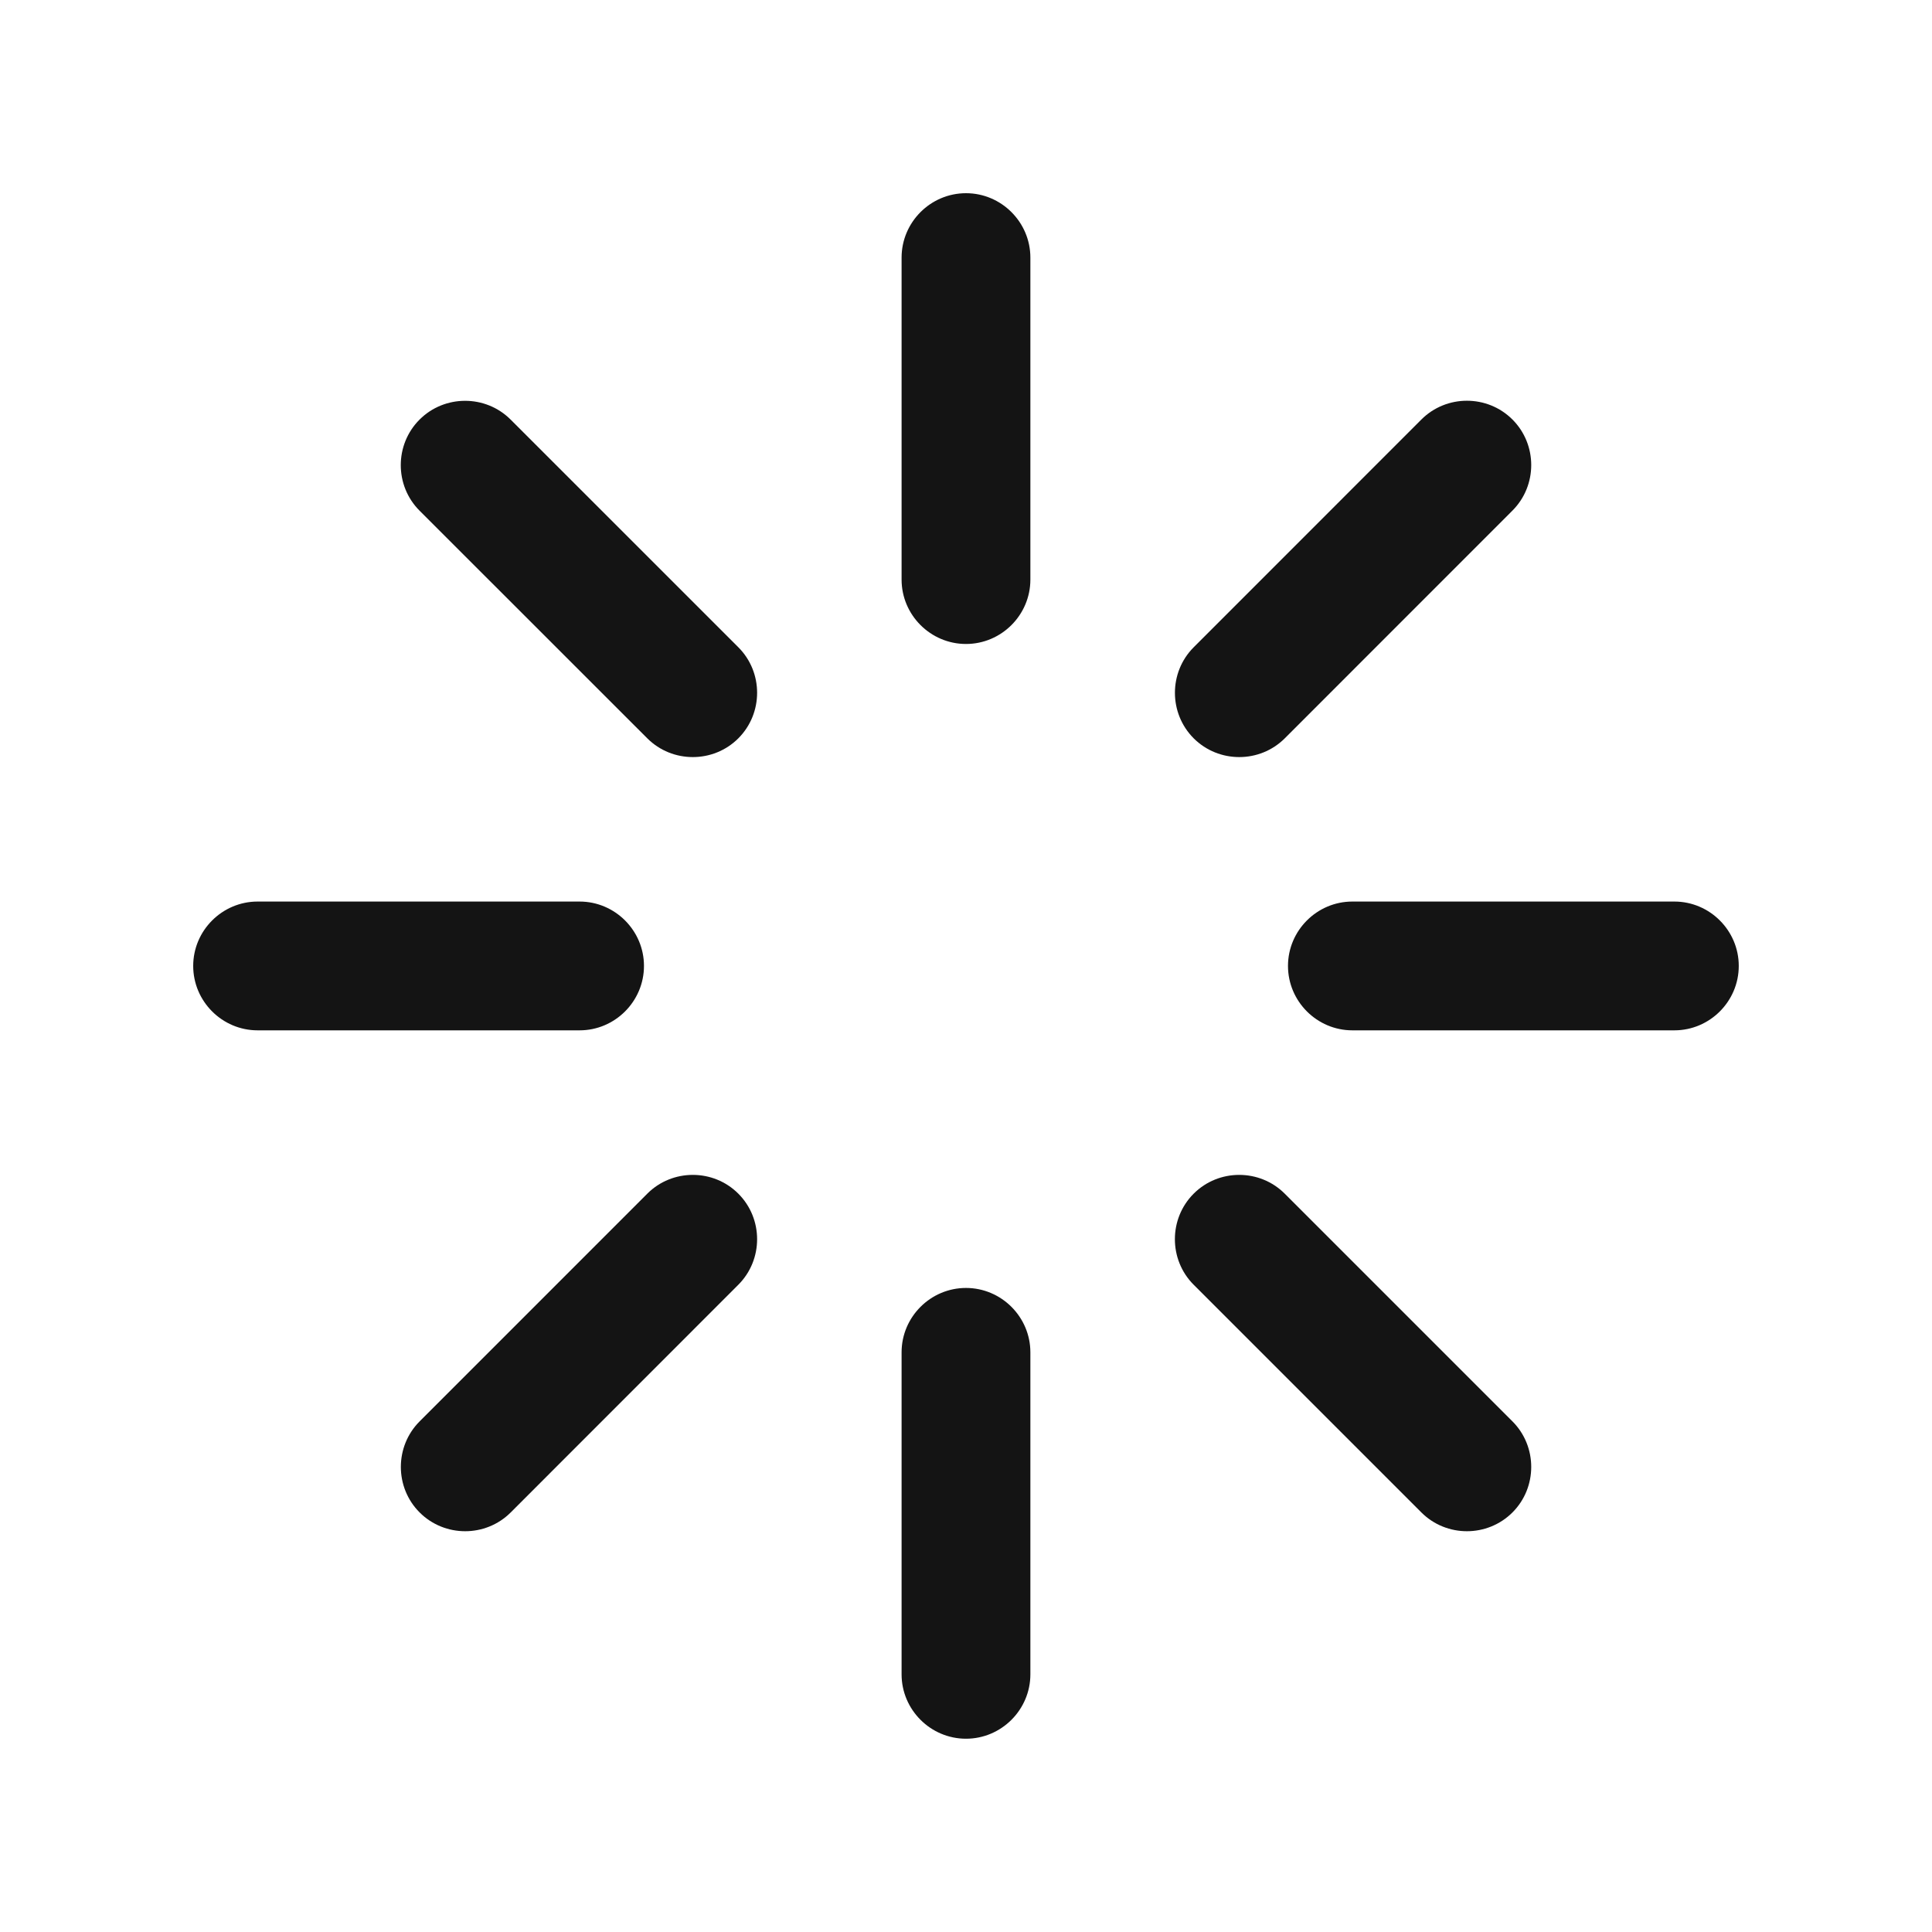
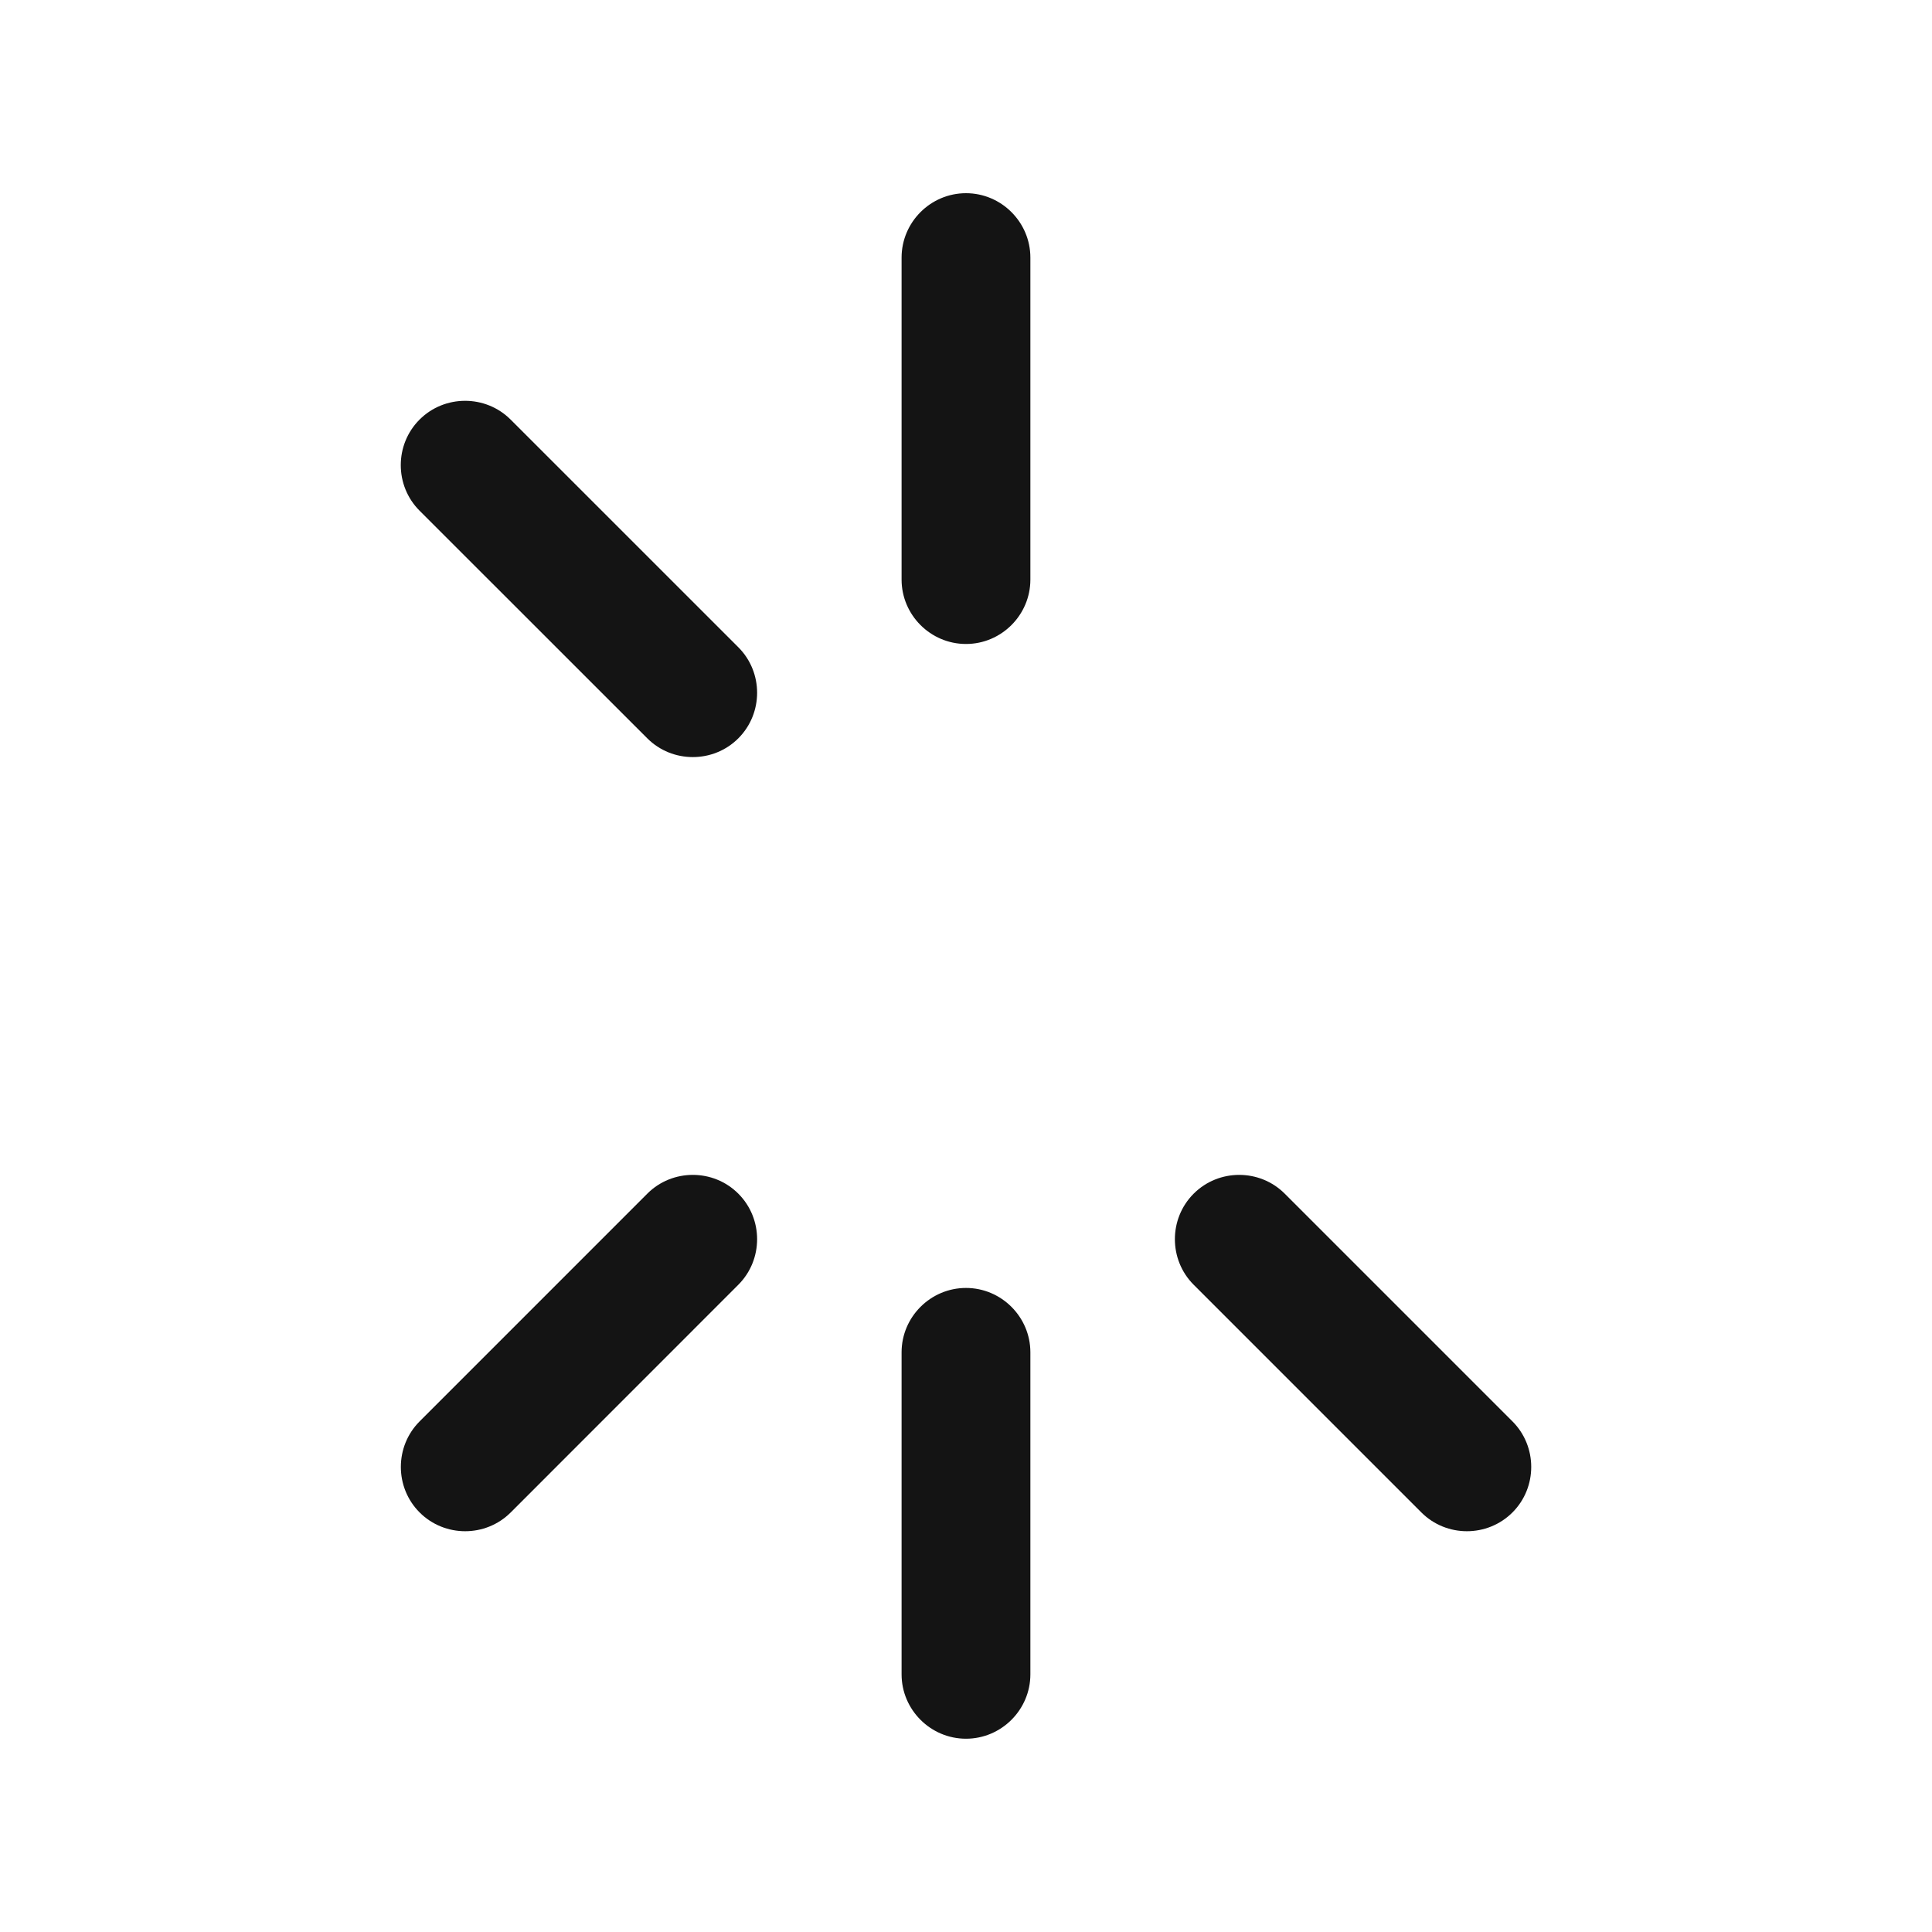
<svg xmlns="http://www.w3.org/2000/svg" fill="none" viewBox="0 0 50 50" height="50" width="50">
  <path fill="#141414" d="M26.666 15C26.666 15.916 25.916 16.666 25 16.666C24.083 16.666 23.333 15.916 23.333 15V6.667C23.333 5.75 24.083 5 25 5C25.916 5 26.666 5.75 26.666 6.667V15Z" />
  <path fill="#141414" d="M26.666 43.332C26.666 44.248 25.916 44.998 25 44.998C24.083 44.998 23.333 44.248 23.333 43.332V34.998C23.333 34.082 24.083 33.332 25 33.332C25.916 33.332 26.666 34.082 26.666 34.998V43.332Z" />
-   <path fill="#141414" d="M15 23.332C15.916 23.332 16.666 24.082 16.666 24.998C16.666 25.915 15.916 26.665 15 26.665H6.667C5.75 26.665 5 25.915 5 24.998C5 24.082 5.75 23.332 6.667 23.332H15Z" />
-   <path fill="#141414" d="M43.333 23.332C44.249 23.332 44.999 24.082 44.999 24.998C44.999 25.915 44.249 26.665 43.333 26.665H34.999C34.083 26.665 33.333 25.915 33.333 24.998C33.333 24.082 34.083 23.332 34.999 23.332H43.333Z" />
  <path fill="#141414" d="M16.752 30.892C17.399 30.244 18.461 30.244 19.108 30.892C19.756 31.54 19.756 32.601 19.108 33.249L13.217 39.142C12.569 39.79 11.508 39.79 10.86 39.142C10.212 38.495 10.212 37.433 10.86 36.785L16.752 30.892Z" />
-   <path fill="#141414" d="M36.785 10.857C37.433 10.209 38.494 10.209 39.142 10.857C39.79 11.505 39.79 12.566 39.142 13.214L33.25 19.108C32.602 19.755 31.541 19.755 30.893 19.108C30.245 18.46 30.245 17.399 30.893 16.751L36.785 10.857Z" />
  <path fill="#141414" d="M30.892 33.249C30.244 32.601 30.244 31.54 30.892 30.892C31.54 30.244 32.601 30.244 33.249 30.892L39.142 36.785C39.79 37.433 39.79 38.495 39.142 39.142C38.494 39.79 37.433 39.79 36.785 39.142L30.892 33.249Z" />
  <path fill="#141414" d="M10.858 13.216C10.21 12.568 10.21 11.507 10.858 10.859C11.506 10.211 12.567 10.211 13.215 10.859L19.108 16.751C19.756 17.398 19.756 18.46 19.108 19.108C18.461 19.755 17.399 19.755 16.752 19.108L10.858 13.216Z" />
</svg>